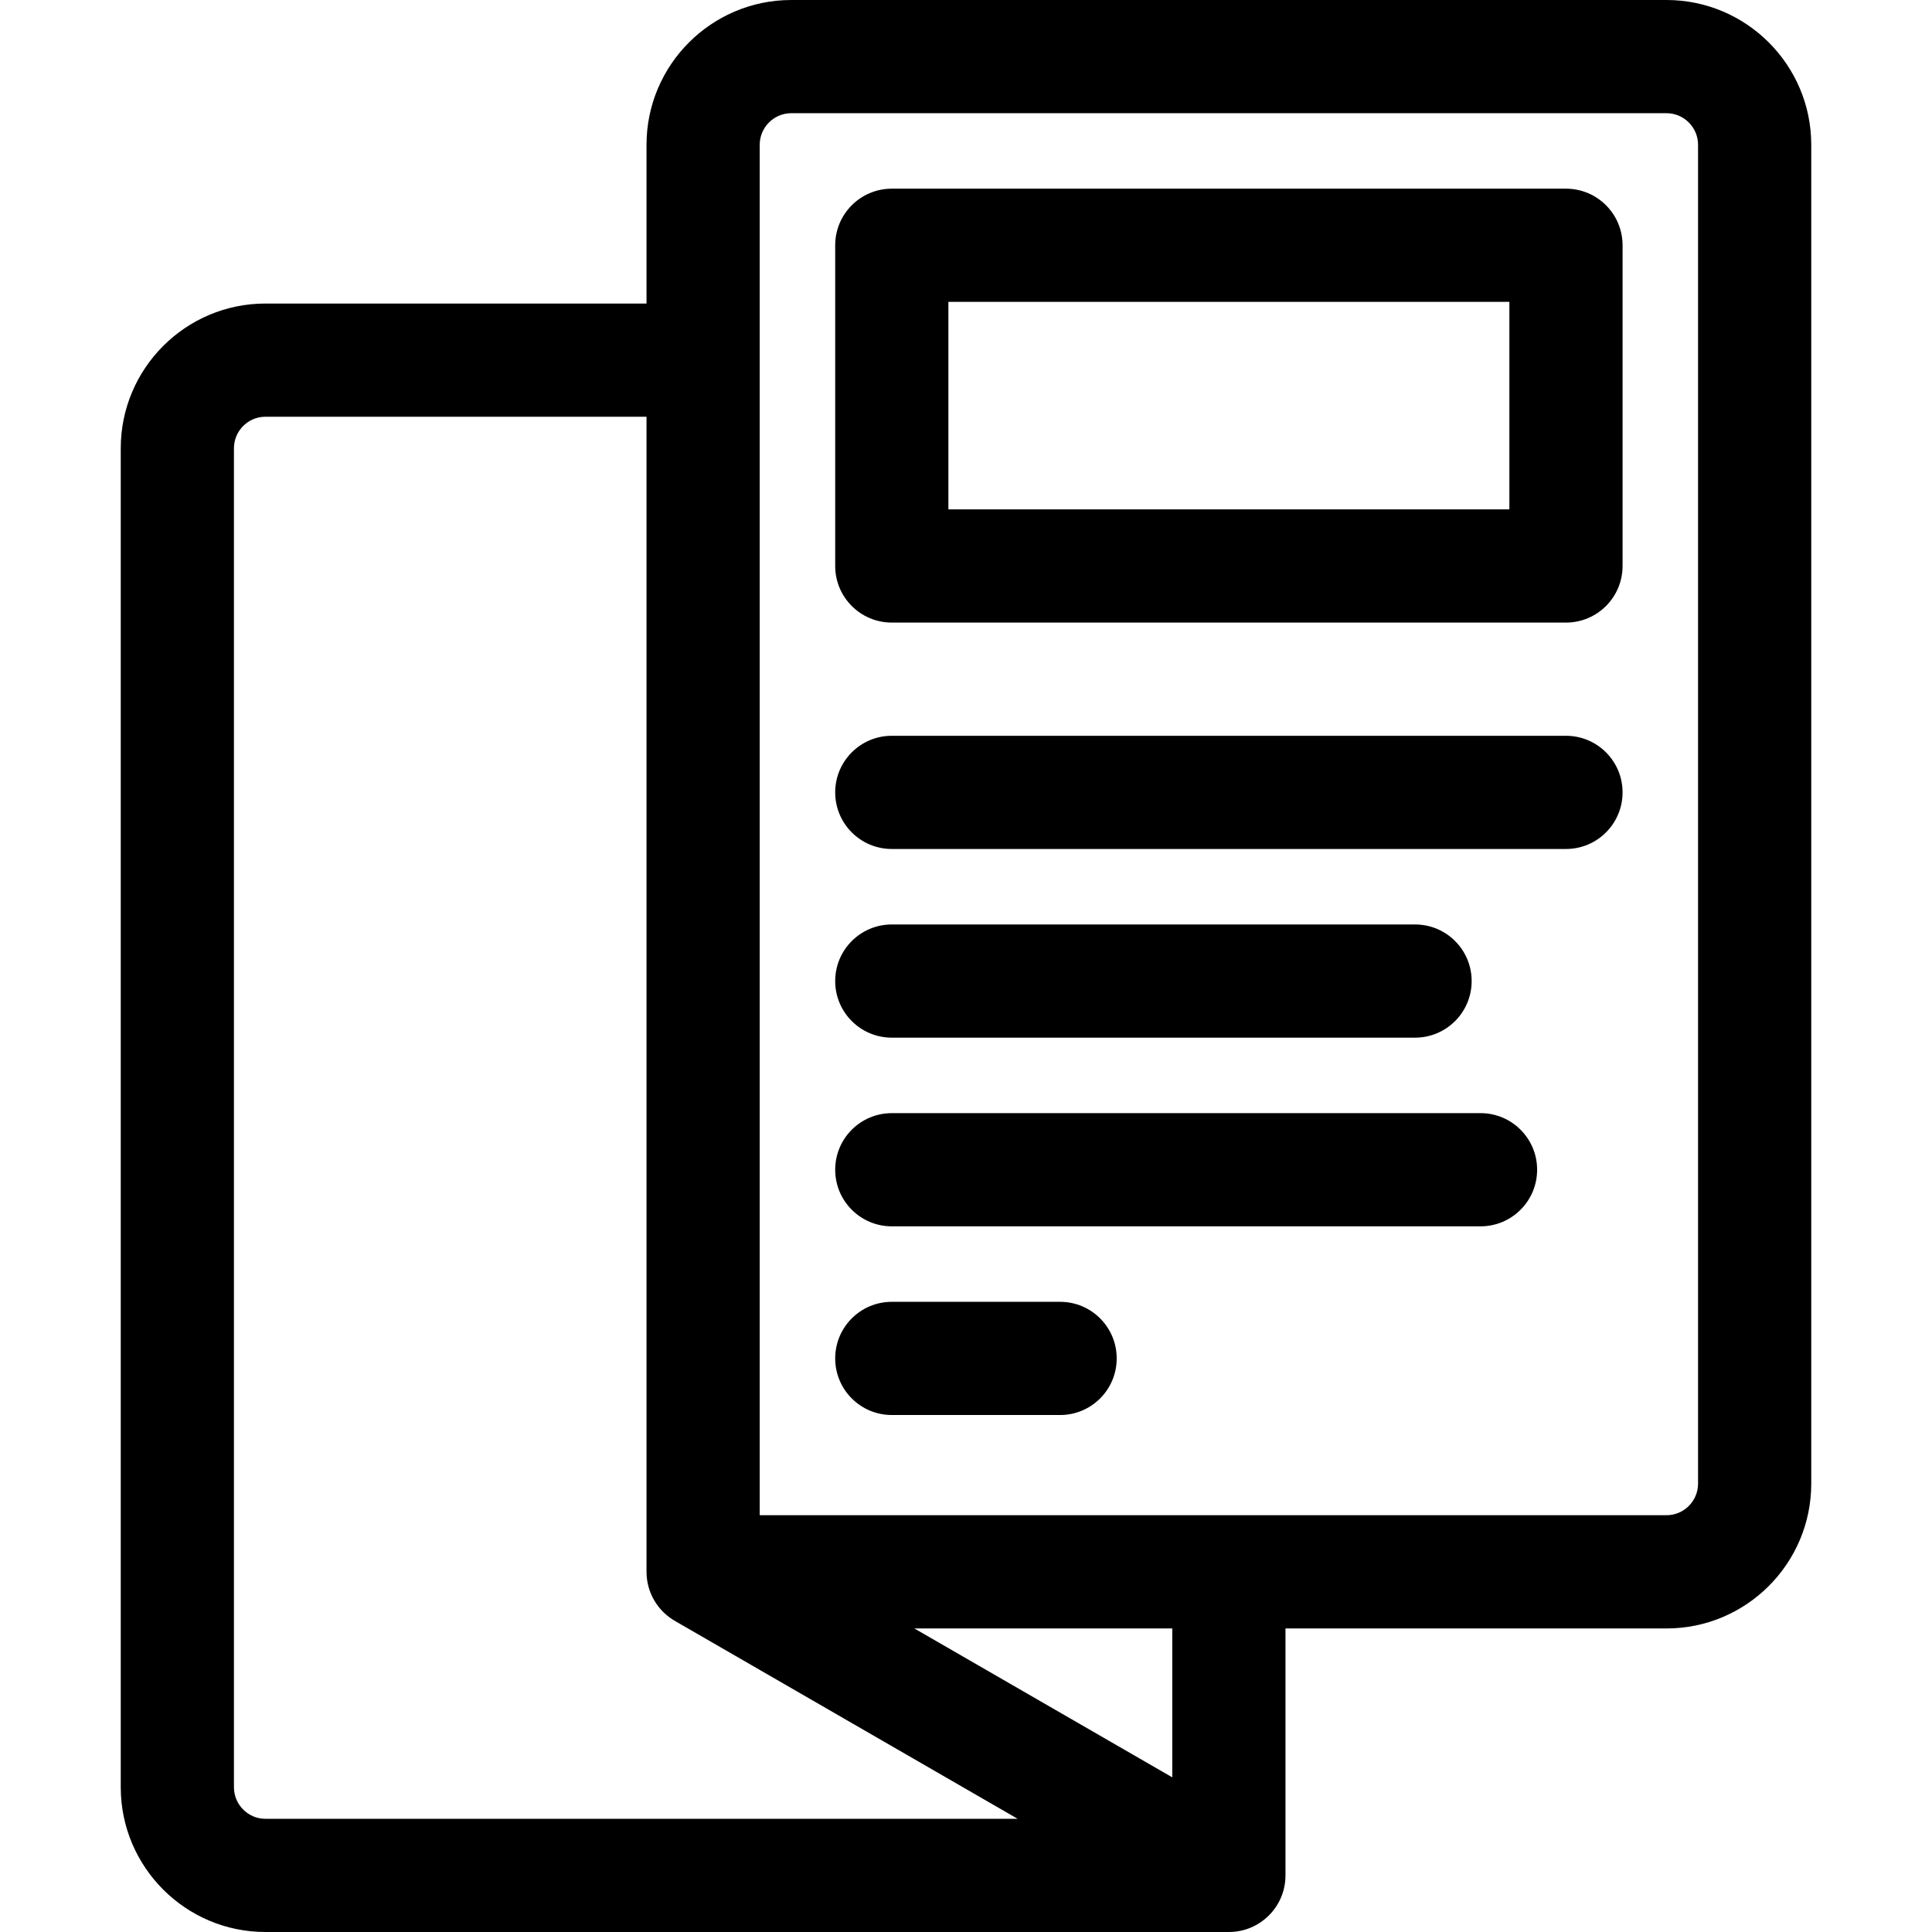
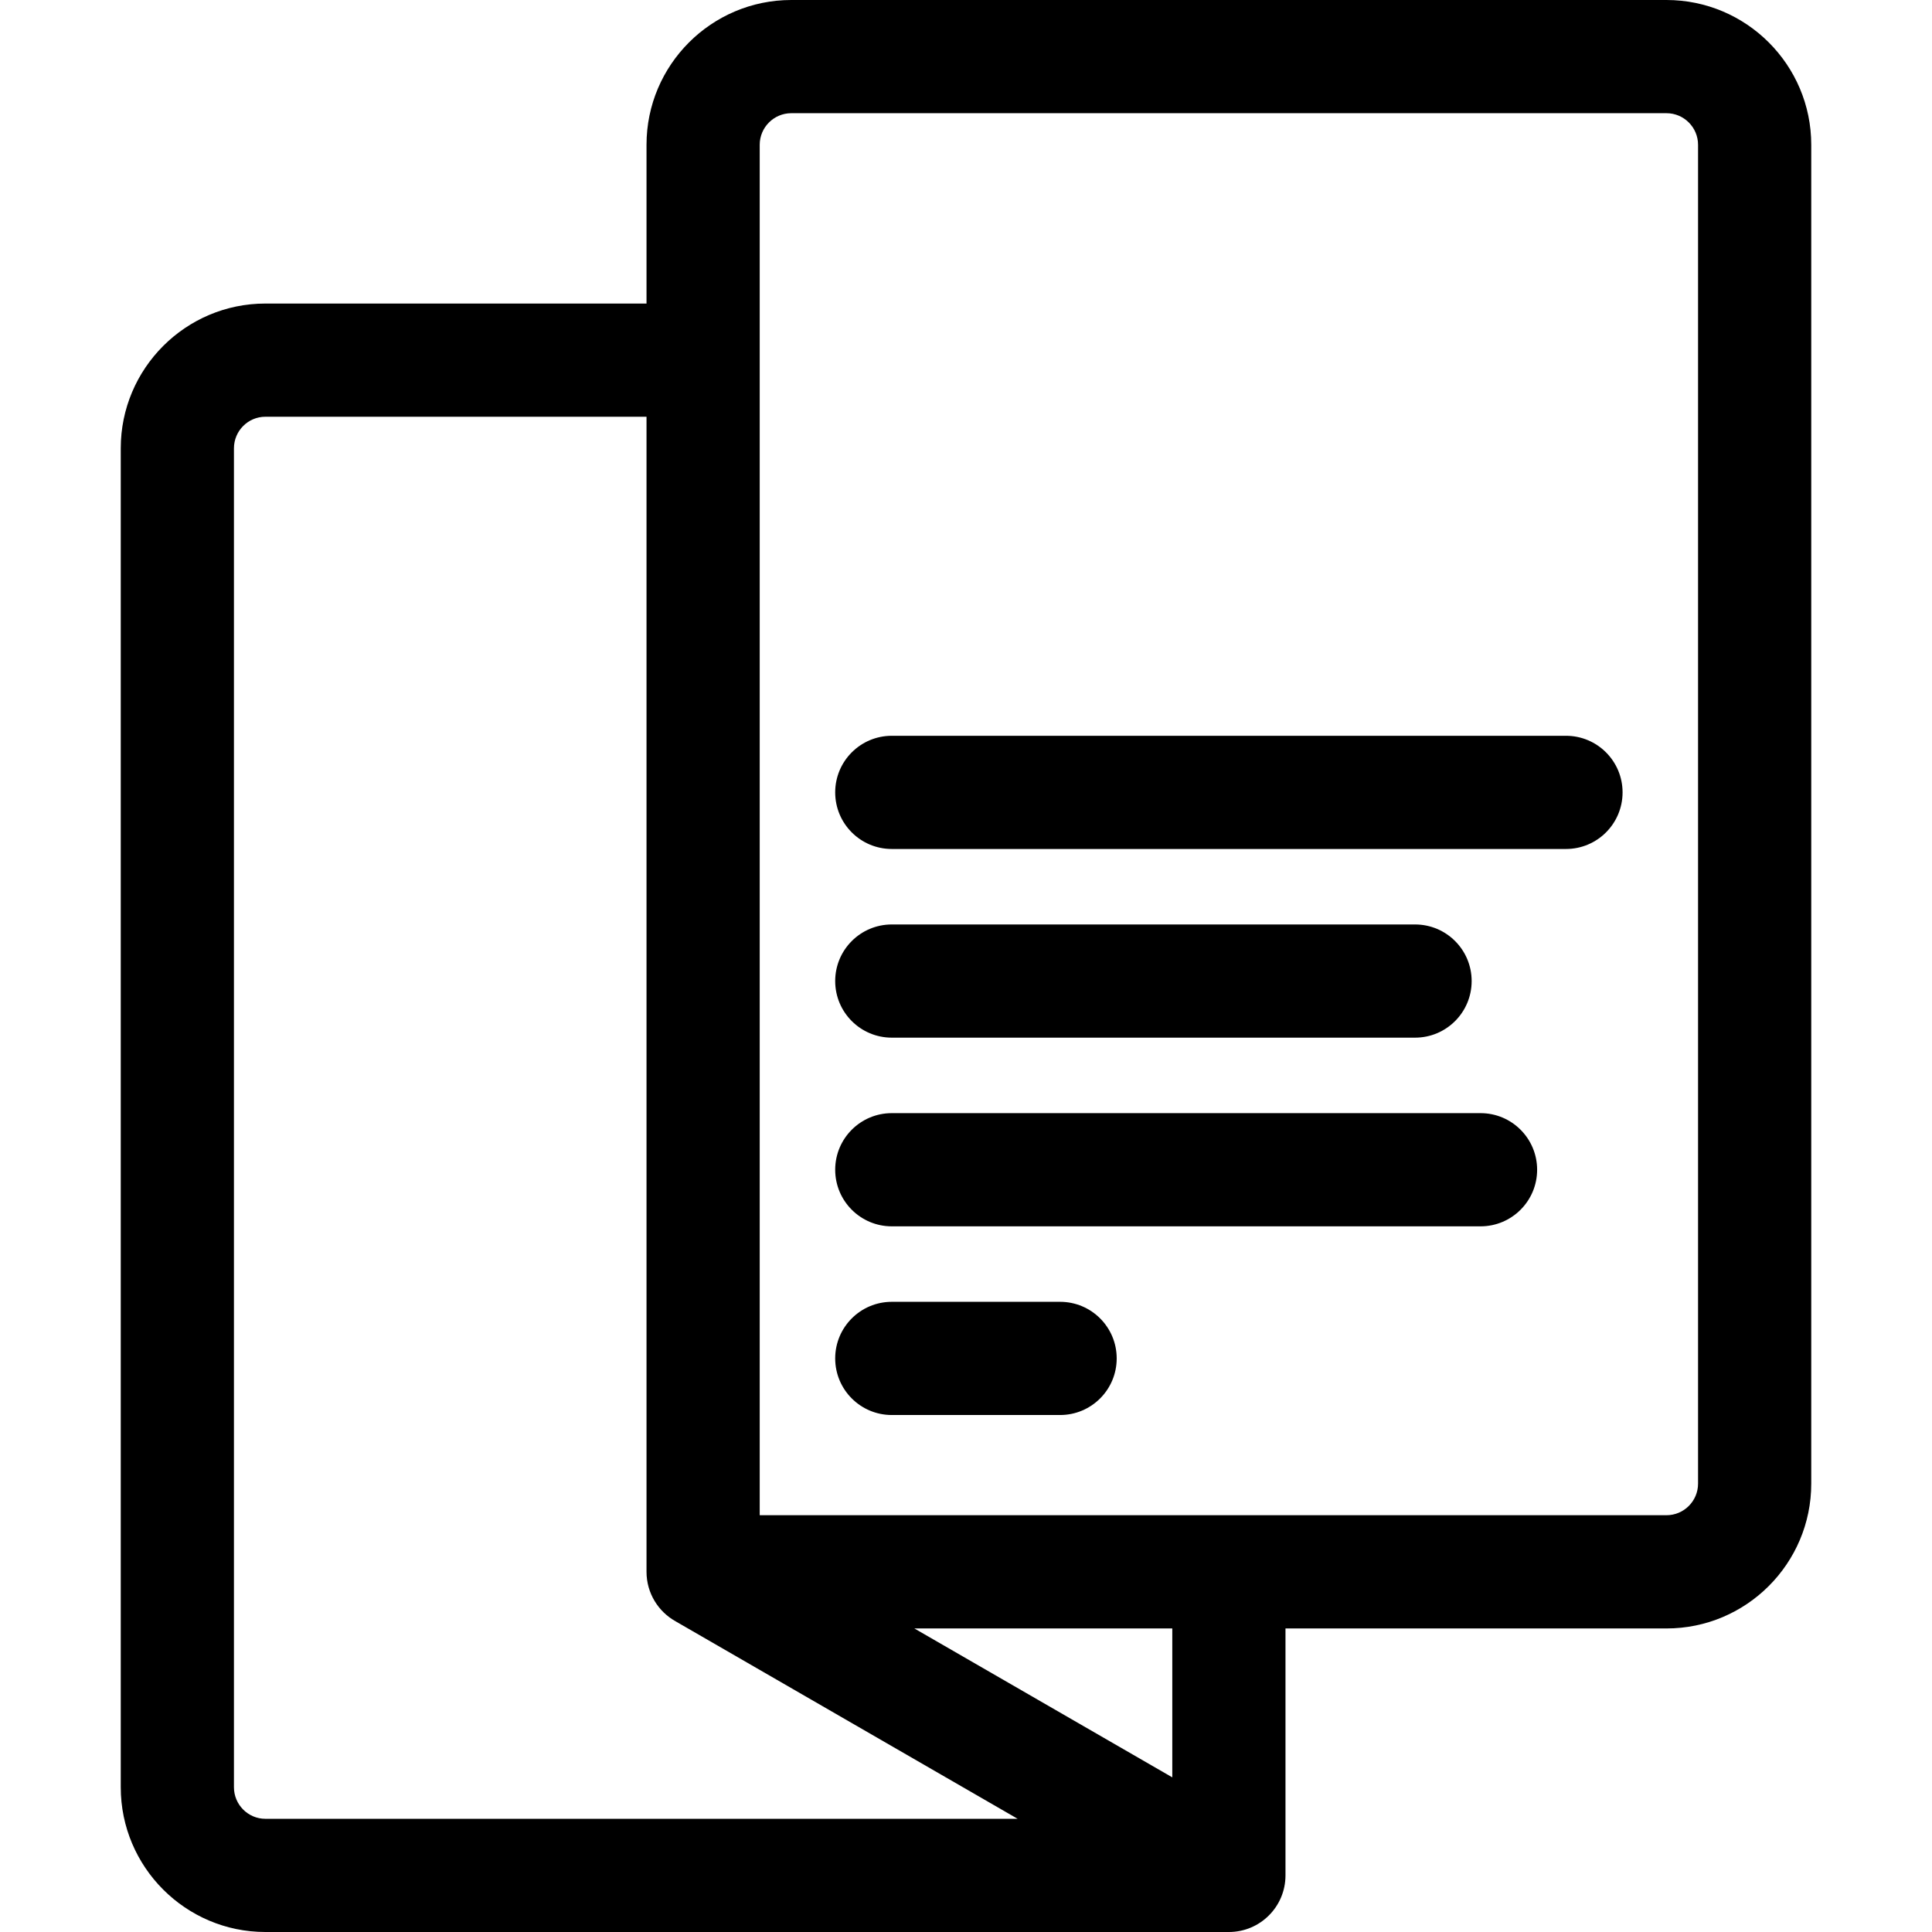
<svg xmlns="http://www.w3.org/2000/svg" width="44" height="44" viewBox="0 0 44 44" fill="none">
  <g clip-path="url(#clip0_766_101)">
    <path d="M37.953 0H18.021C16.203 0 14.724 1.479 14.724 3.297V6.913H6.044C4.228 6.913 2.75 8.392 2.75 10.21V40.703C2.75 42.521 4.228 44 6.044 44H27.987C28.699 44 29.276 43.423 29.276 42.711V37.087H37.953C39.771 37.087 41.25 35.608 41.25 33.789V3.297C41.25 1.479 39.771 0 37.953 0ZM5.328 40.703V10.21C5.328 9.814 5.649 9.491 6.044 9.491H14.724V35.797C14.724 36.283 14.993 36.706 15.389 36.926L23.176 41.422H6.044C5.649 41.422 5.328 41.099 5.328 40.703ZM26.698 40.478L20.824 37.087H26.698V40.478ZM38.672 33.789C38.672 34.186 38.349 34.508 37.953 34.508H17.302V3.297C17.302 2.901 17.625 2.578 18.021 2.578H37.953C38.349 2.578 38.672 2.901 38.672 3.297V33.789Z" fill="currentColor" />
-     <path d="M35.664 4.297H20.31C19.598 4.297 19.021 4.874 19.021 5.586V12.89C19.021 13.602 19.598 14.179 20.31 14.179H35.664C36.376 14.179 36.953 13.602 36.953 12.89V5.586C36.953 4.874 36.376 4.297 35.664 4.297ZM34.375 11.601H21.599V6.875H34.375V11.601Z" fill="currentColor" />
    <path d="M35.664 16.757H20.31C19.598 16.757 19.021 17.334 19.021 18.046C19.021 18.758 19.598 19.335 20.31 19.335H35.664C36.376 19.335 36.953 18.758 36.953 18.046C36.953 17.334 36.376 16.757 35.664 16.757Z" fill="currentColor" />
    <path d="M20.31 23.632H32.227C32.939 23.632 33.516 23.055 33.516 22.343C33.516 21.631 32.939 21.054 32.227 21.054H20.31C19.598 21.054 19.021 21.631 19.021 22.343C19.021 23.055 19.598 23.632 20.31 23.632Z" fill="currentColor" />
    <path d="M33.718 25.351H20.31C19.598 25.351 19.021 25.928 19.021 26.64C19.021 27.352 19.598 27.929 20.31 27.929H33.718C34.43 27.929 35.007 27.352 35.007 26.64C35.007 25.928 34.43 25.351 33.718 25.351Z" fill="currentColor" />
    <path d="M24.143 29.648H20.31C19.598 29.648 19.021 30.225 19.021 30.937C19.021 31.649 19.598 32.226 20.31 32.226H24.143C24.855 32.226 25.432 31.649 25.432 30.937C25.432 30.225 24.855 29.648 24.143 29.648Z" fill="currentColor" />
  </g>
  <defs>
    <clipPath id="clip0_766_101">
      <rect width="44" height="44" fill="currentColor" />
    </clipPath>
  </defs>
</svg>